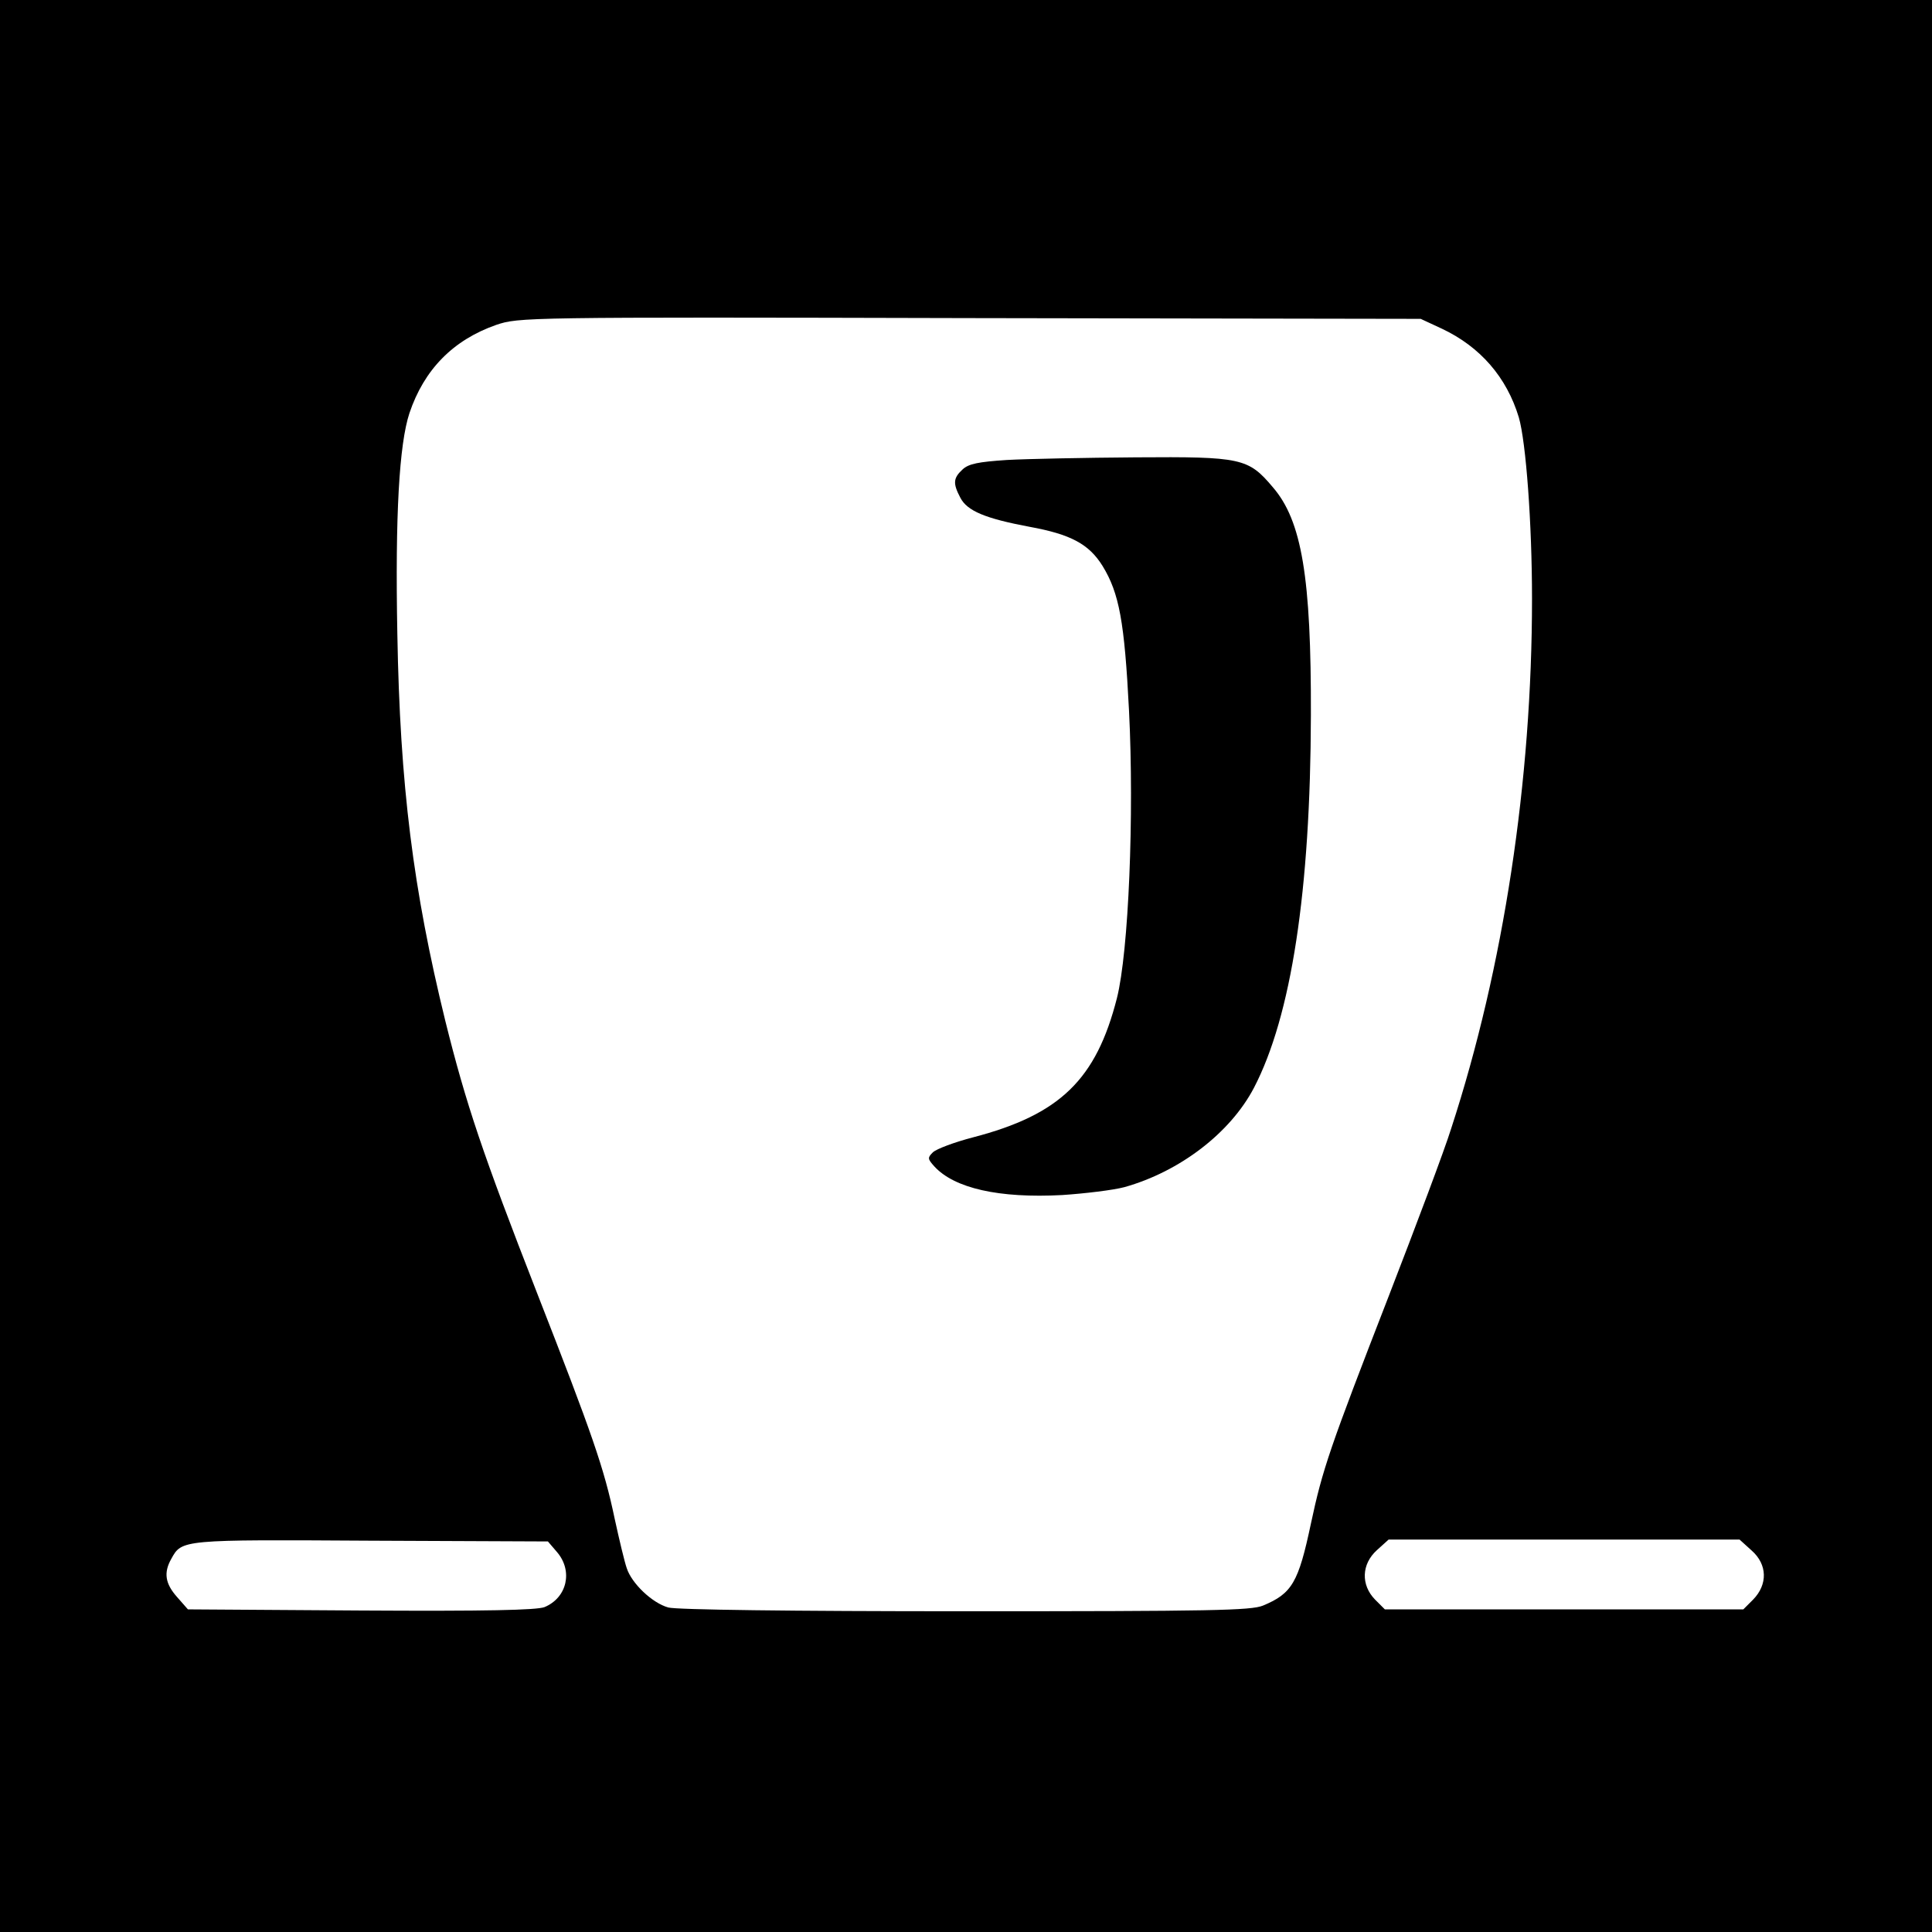
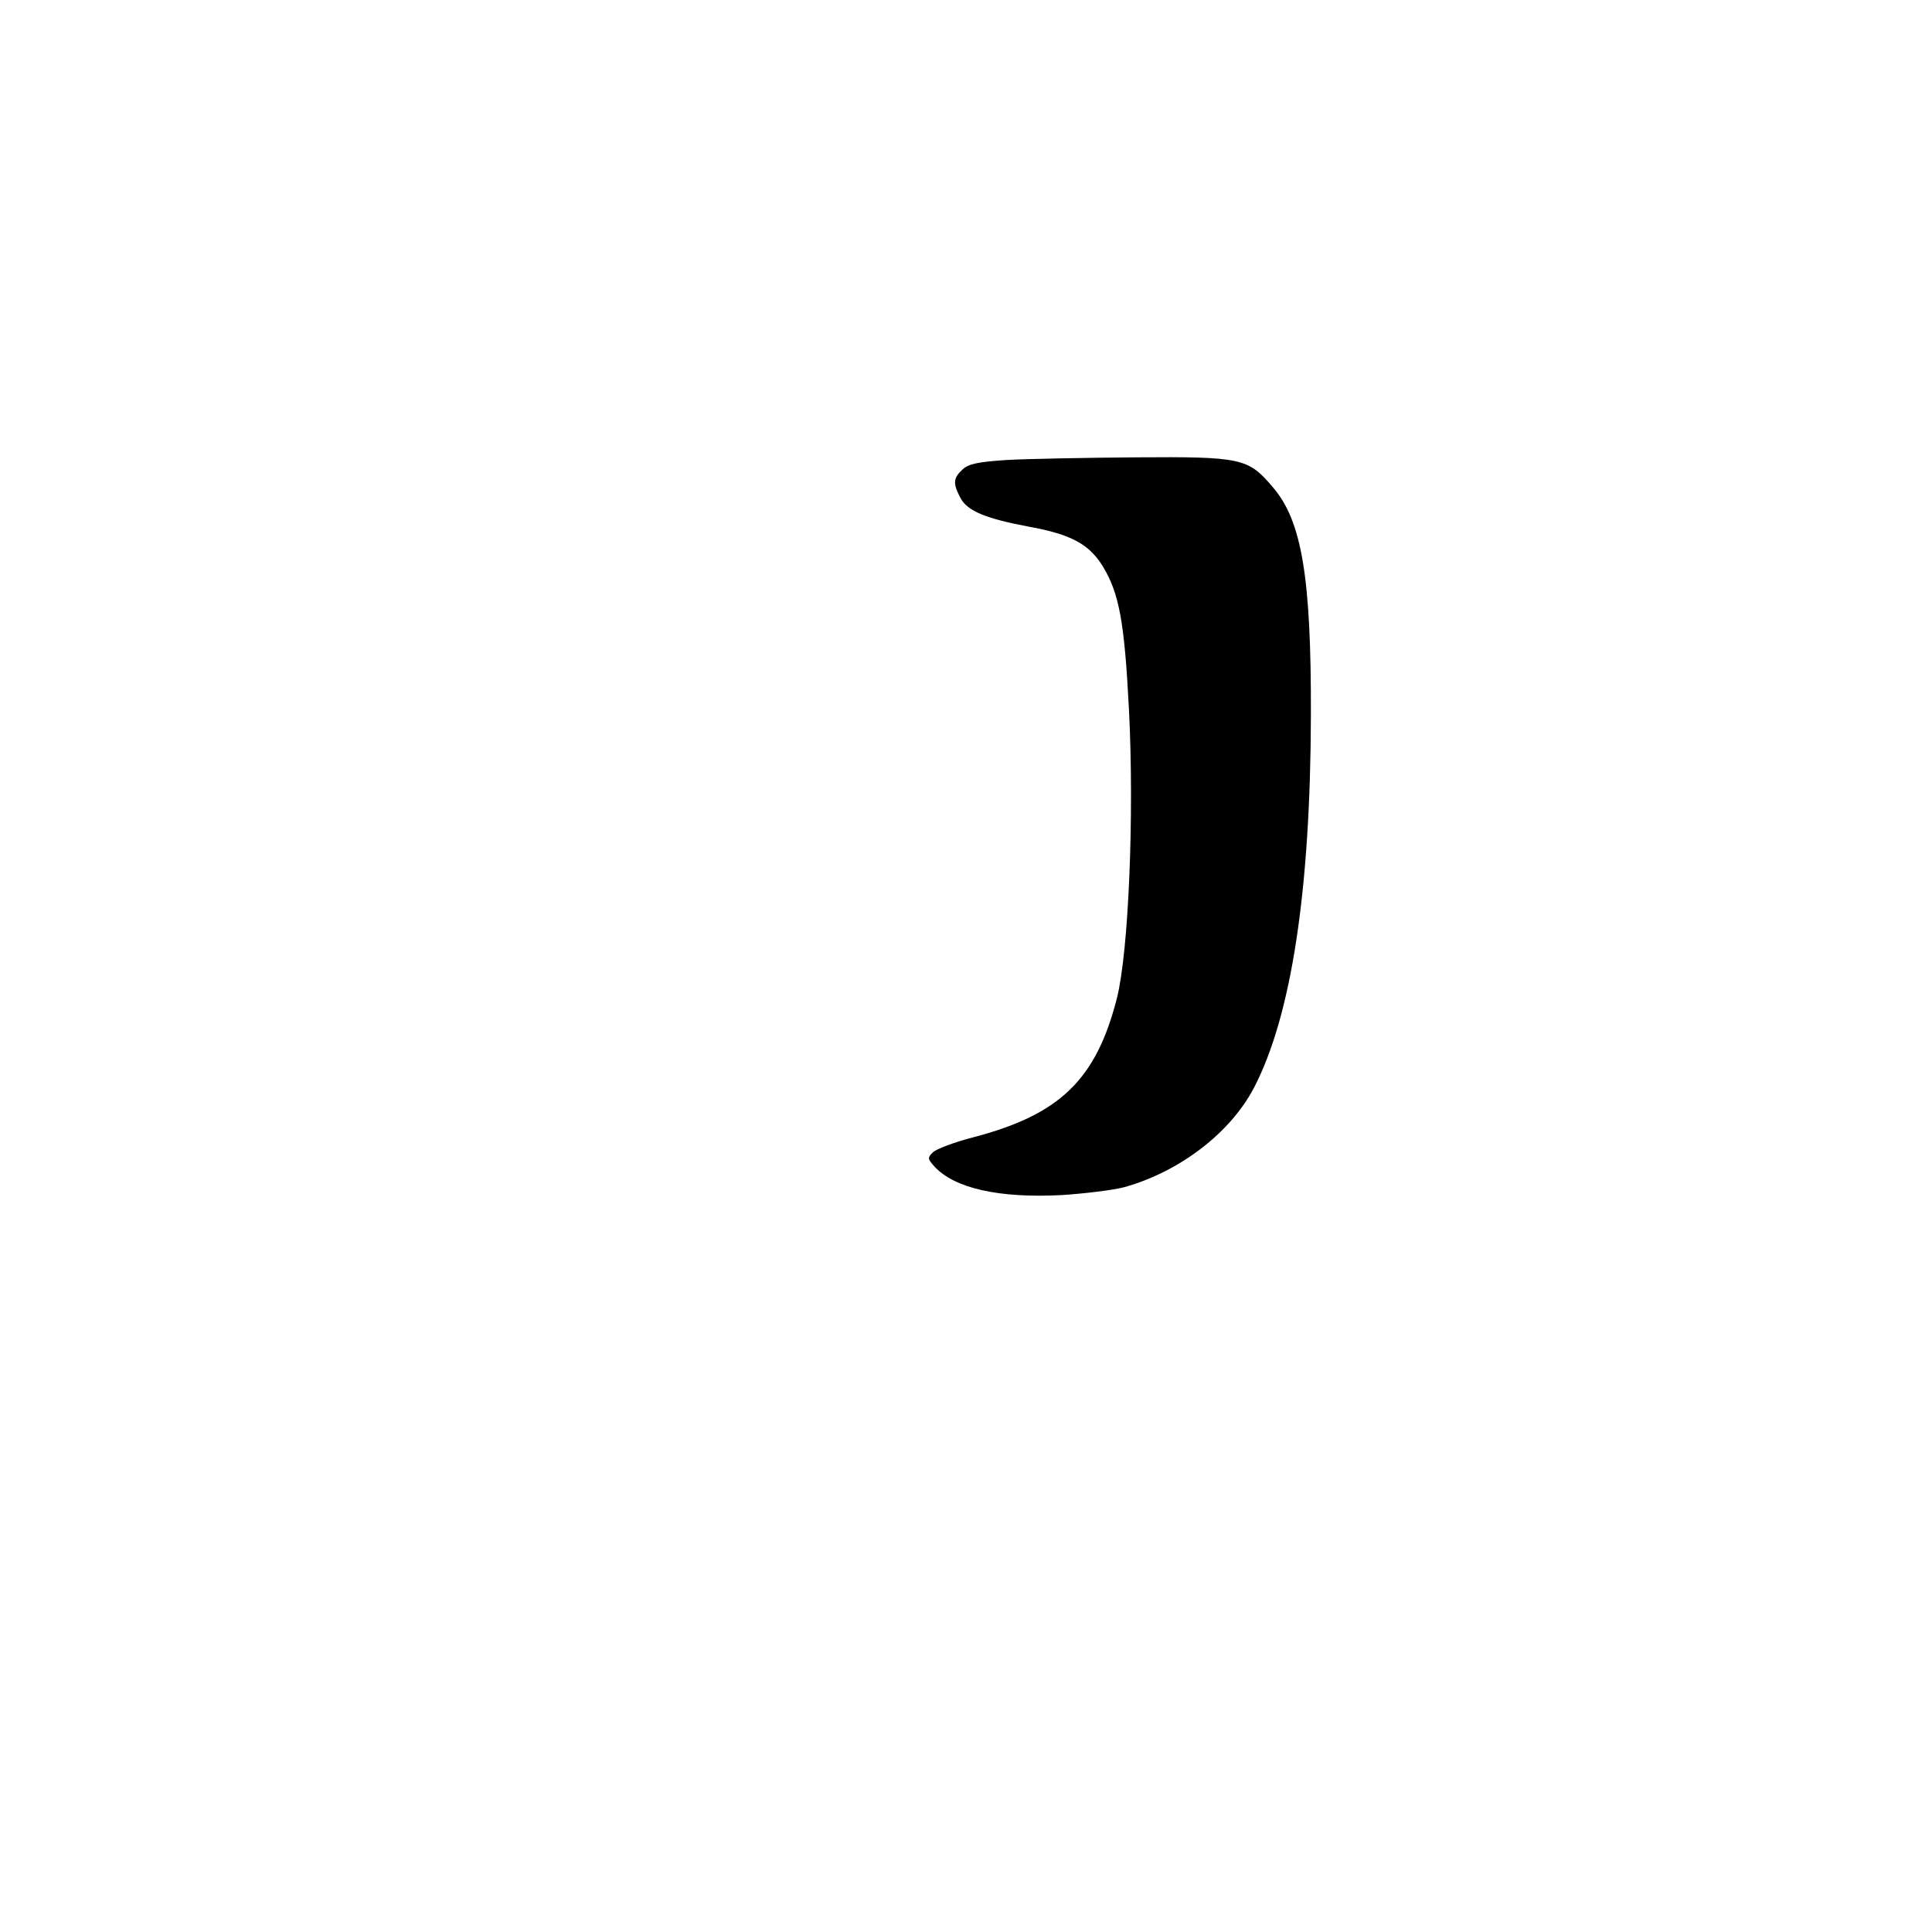
<svg xmlns="http://www.w3.org/2000/svg" version="1.0" width="512pt" height="512pt" viewBox="0 0 512 512" preserveAspectRatio="xMidYMid meet">
  <g transform="translate(0,512) scale(0.1,-0.1)" fill="#000000" stroke="none">
-     <path d="M0 2560 l0 -2560 2560 0 2560 0 0 2560 0 2560 -2560 0 -2560 0 0 -2560z m3821 1689 c102 -48 172 -129 204 -235 19 -65 35 -281 35 -481 0 -481 -75 -977 -214 -1403 -18 -58 -93 -257 -165 -443 -158 -407 -176 -460 -207 -605 -33 -156 -50 -185 -127 -217 -32 -13 -134 -15 -789 -15 -464 0 -766 4 -787 10 -43 12 -97 64 -110 104 -6 17 -20 76 -32 131 -28 134 -59 223 -206 599 -144 369 -188 500 -243 721 -85 347 -120 623 -127 1025 -6 315 5 503 32 585 39 116 116 194 230 234 60 20 69 21 1255 18 l1195 -2 56 -26z m-2345 -3242 c43 -50 27 -121 -33 -146 -21 -8 -154 -11 -487 -9 l-458 3 -29 33 c-31 35 -36 64 -15 101 28 51 27 51 529 48 l469 -2 24 -28z m3166 4 c42 -37 43 -90 4 -130 l-26 -26 -475 0 -475 0 -26 26 c-38 39 -36 94 5 131 l31 28 465 0 465 0 32 -29z" />
    <path d="M2668 3901 c-75 -5 -101 -10 -117 -25 -25 -23 -26 -37 -6 -75 18 -35 66 -55 183 -77 110 -20 158 -46 194 -104 44 -72 58 -147 70 -383 14 -278 -1 -639 -32 -762 -55 -216 -151 -309 -381 -369 -50 -13 -98 -31 -107 -40 -14 -14 -14 -17 4 -37 53 -58 171 -85 339 -76 60 4 135 13 165 21 146 41 280 143 343 263 99 190 150 522 151 988 1 365 -24 515 -101 604 -65 77 -83 81 -363 79 -135 -1 -288 -4 -342 -7z" />
  </g>
</svg>